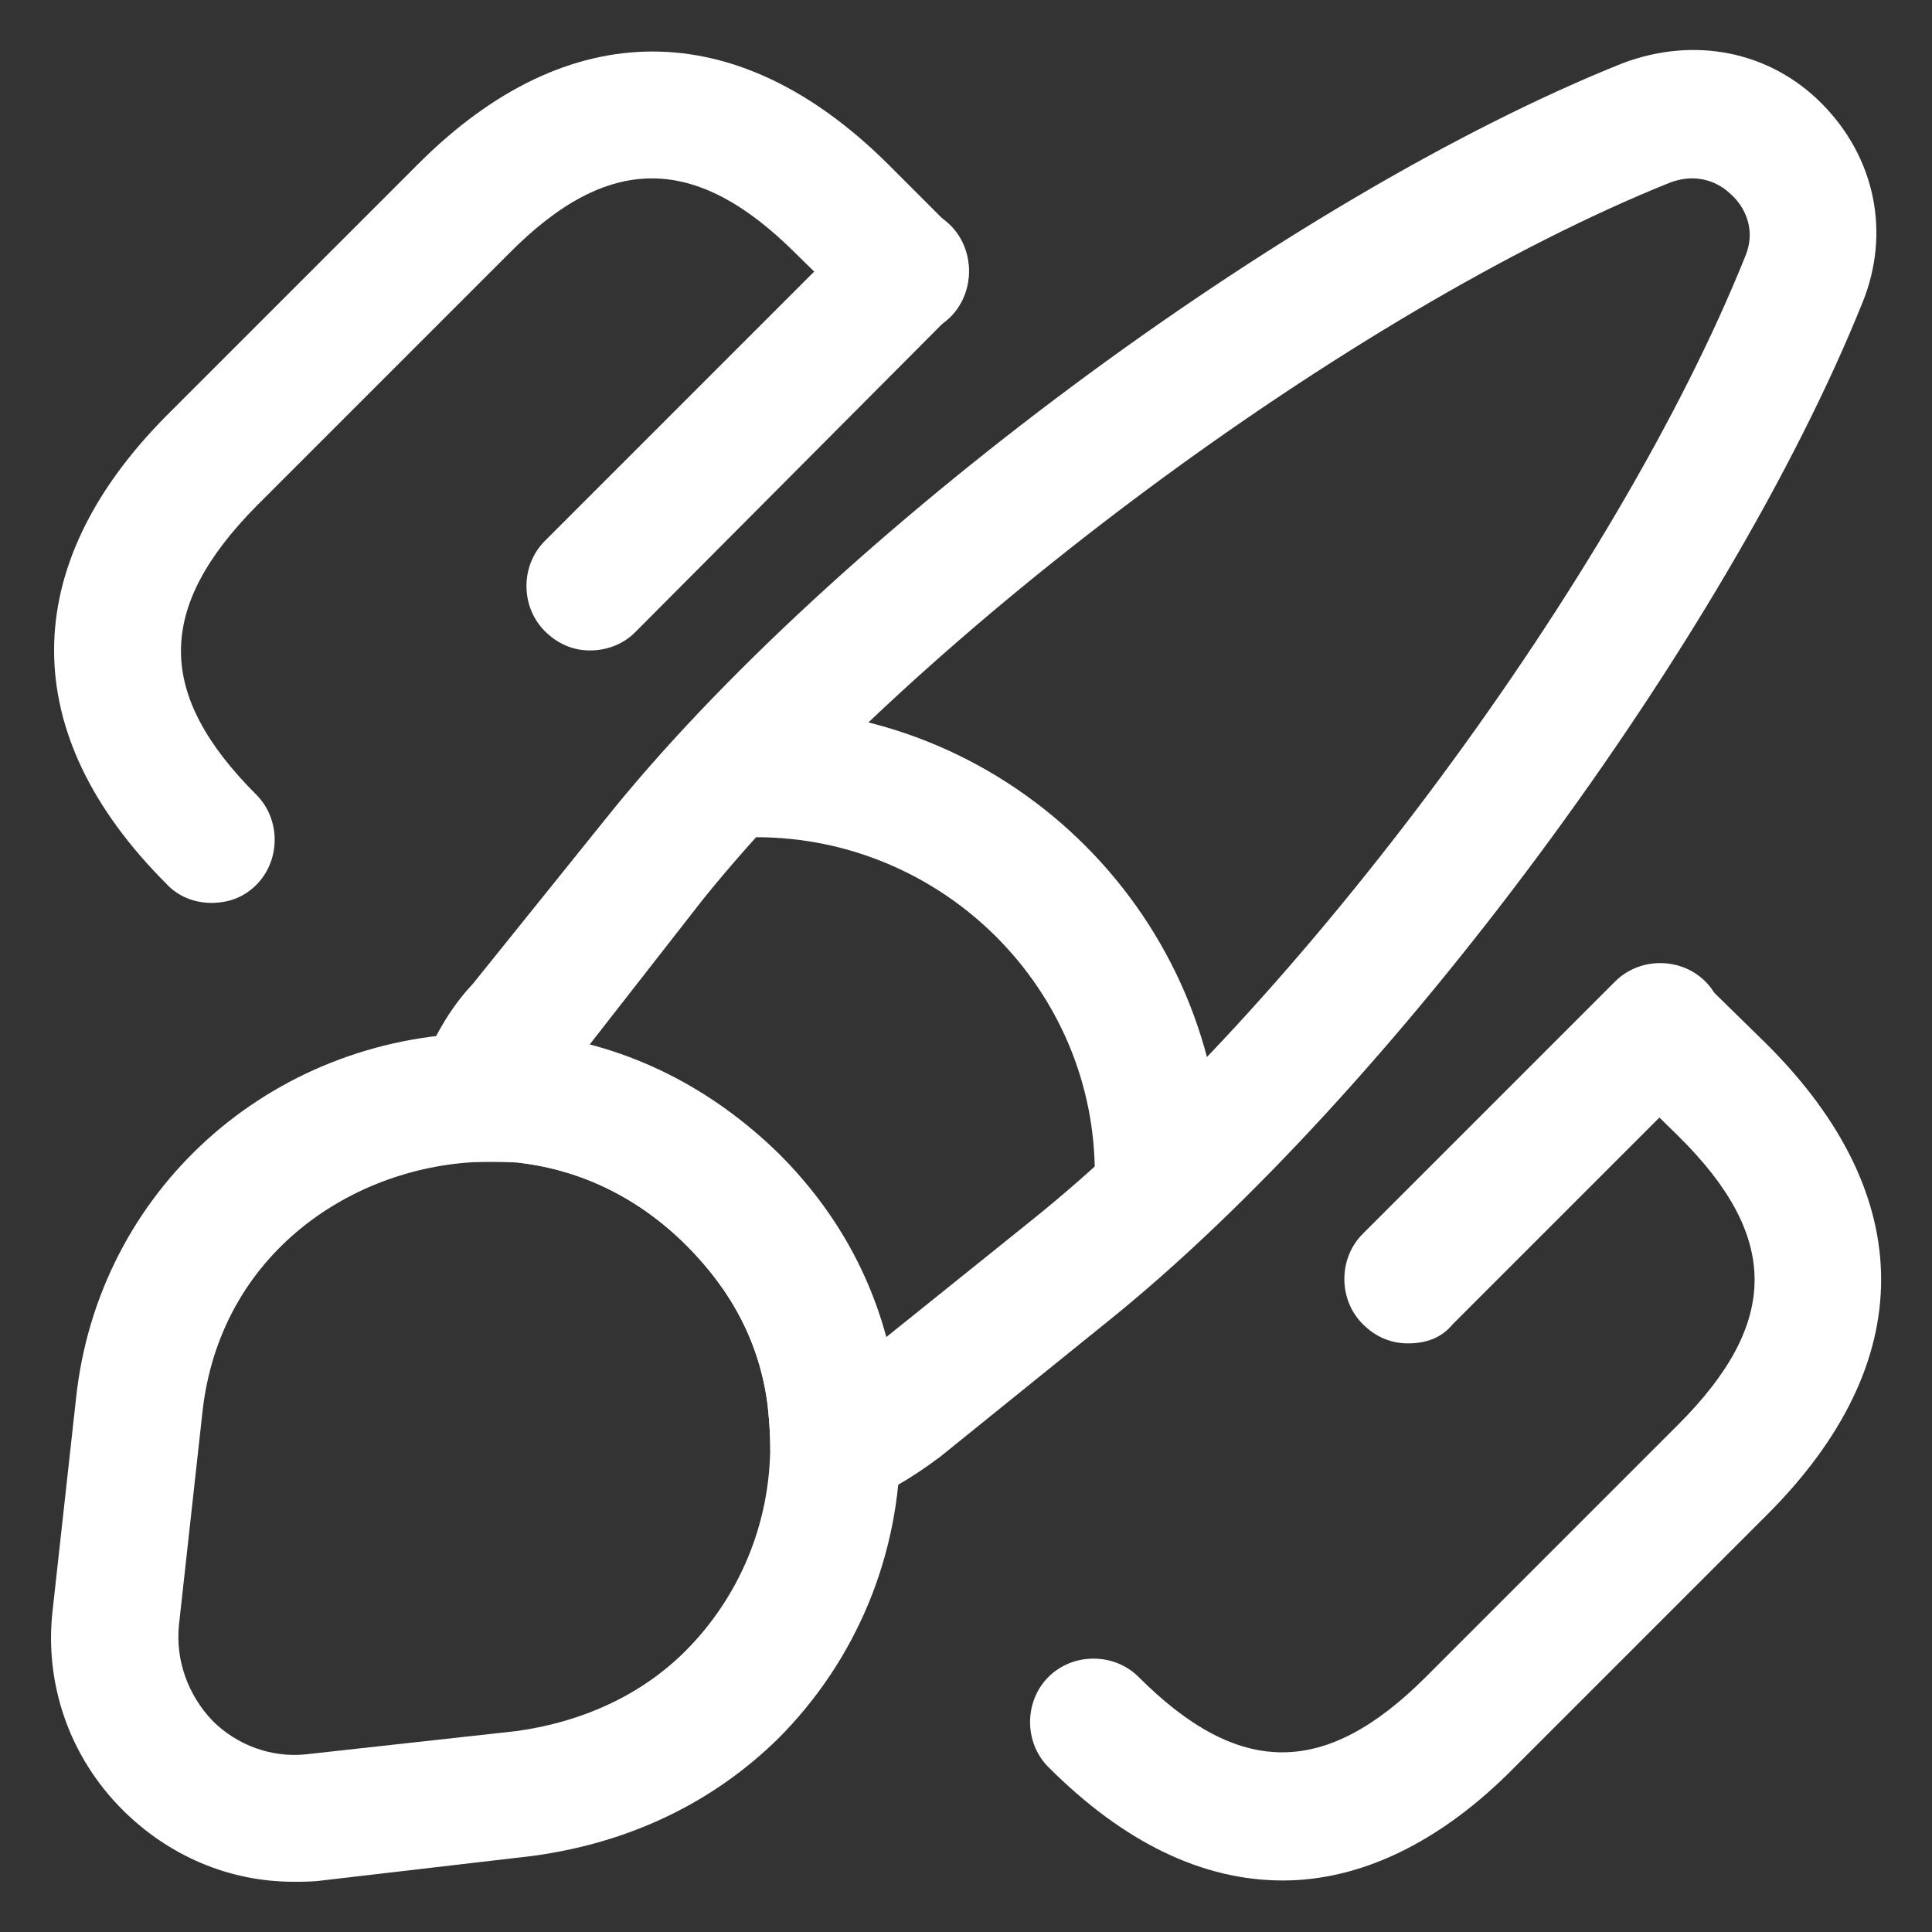
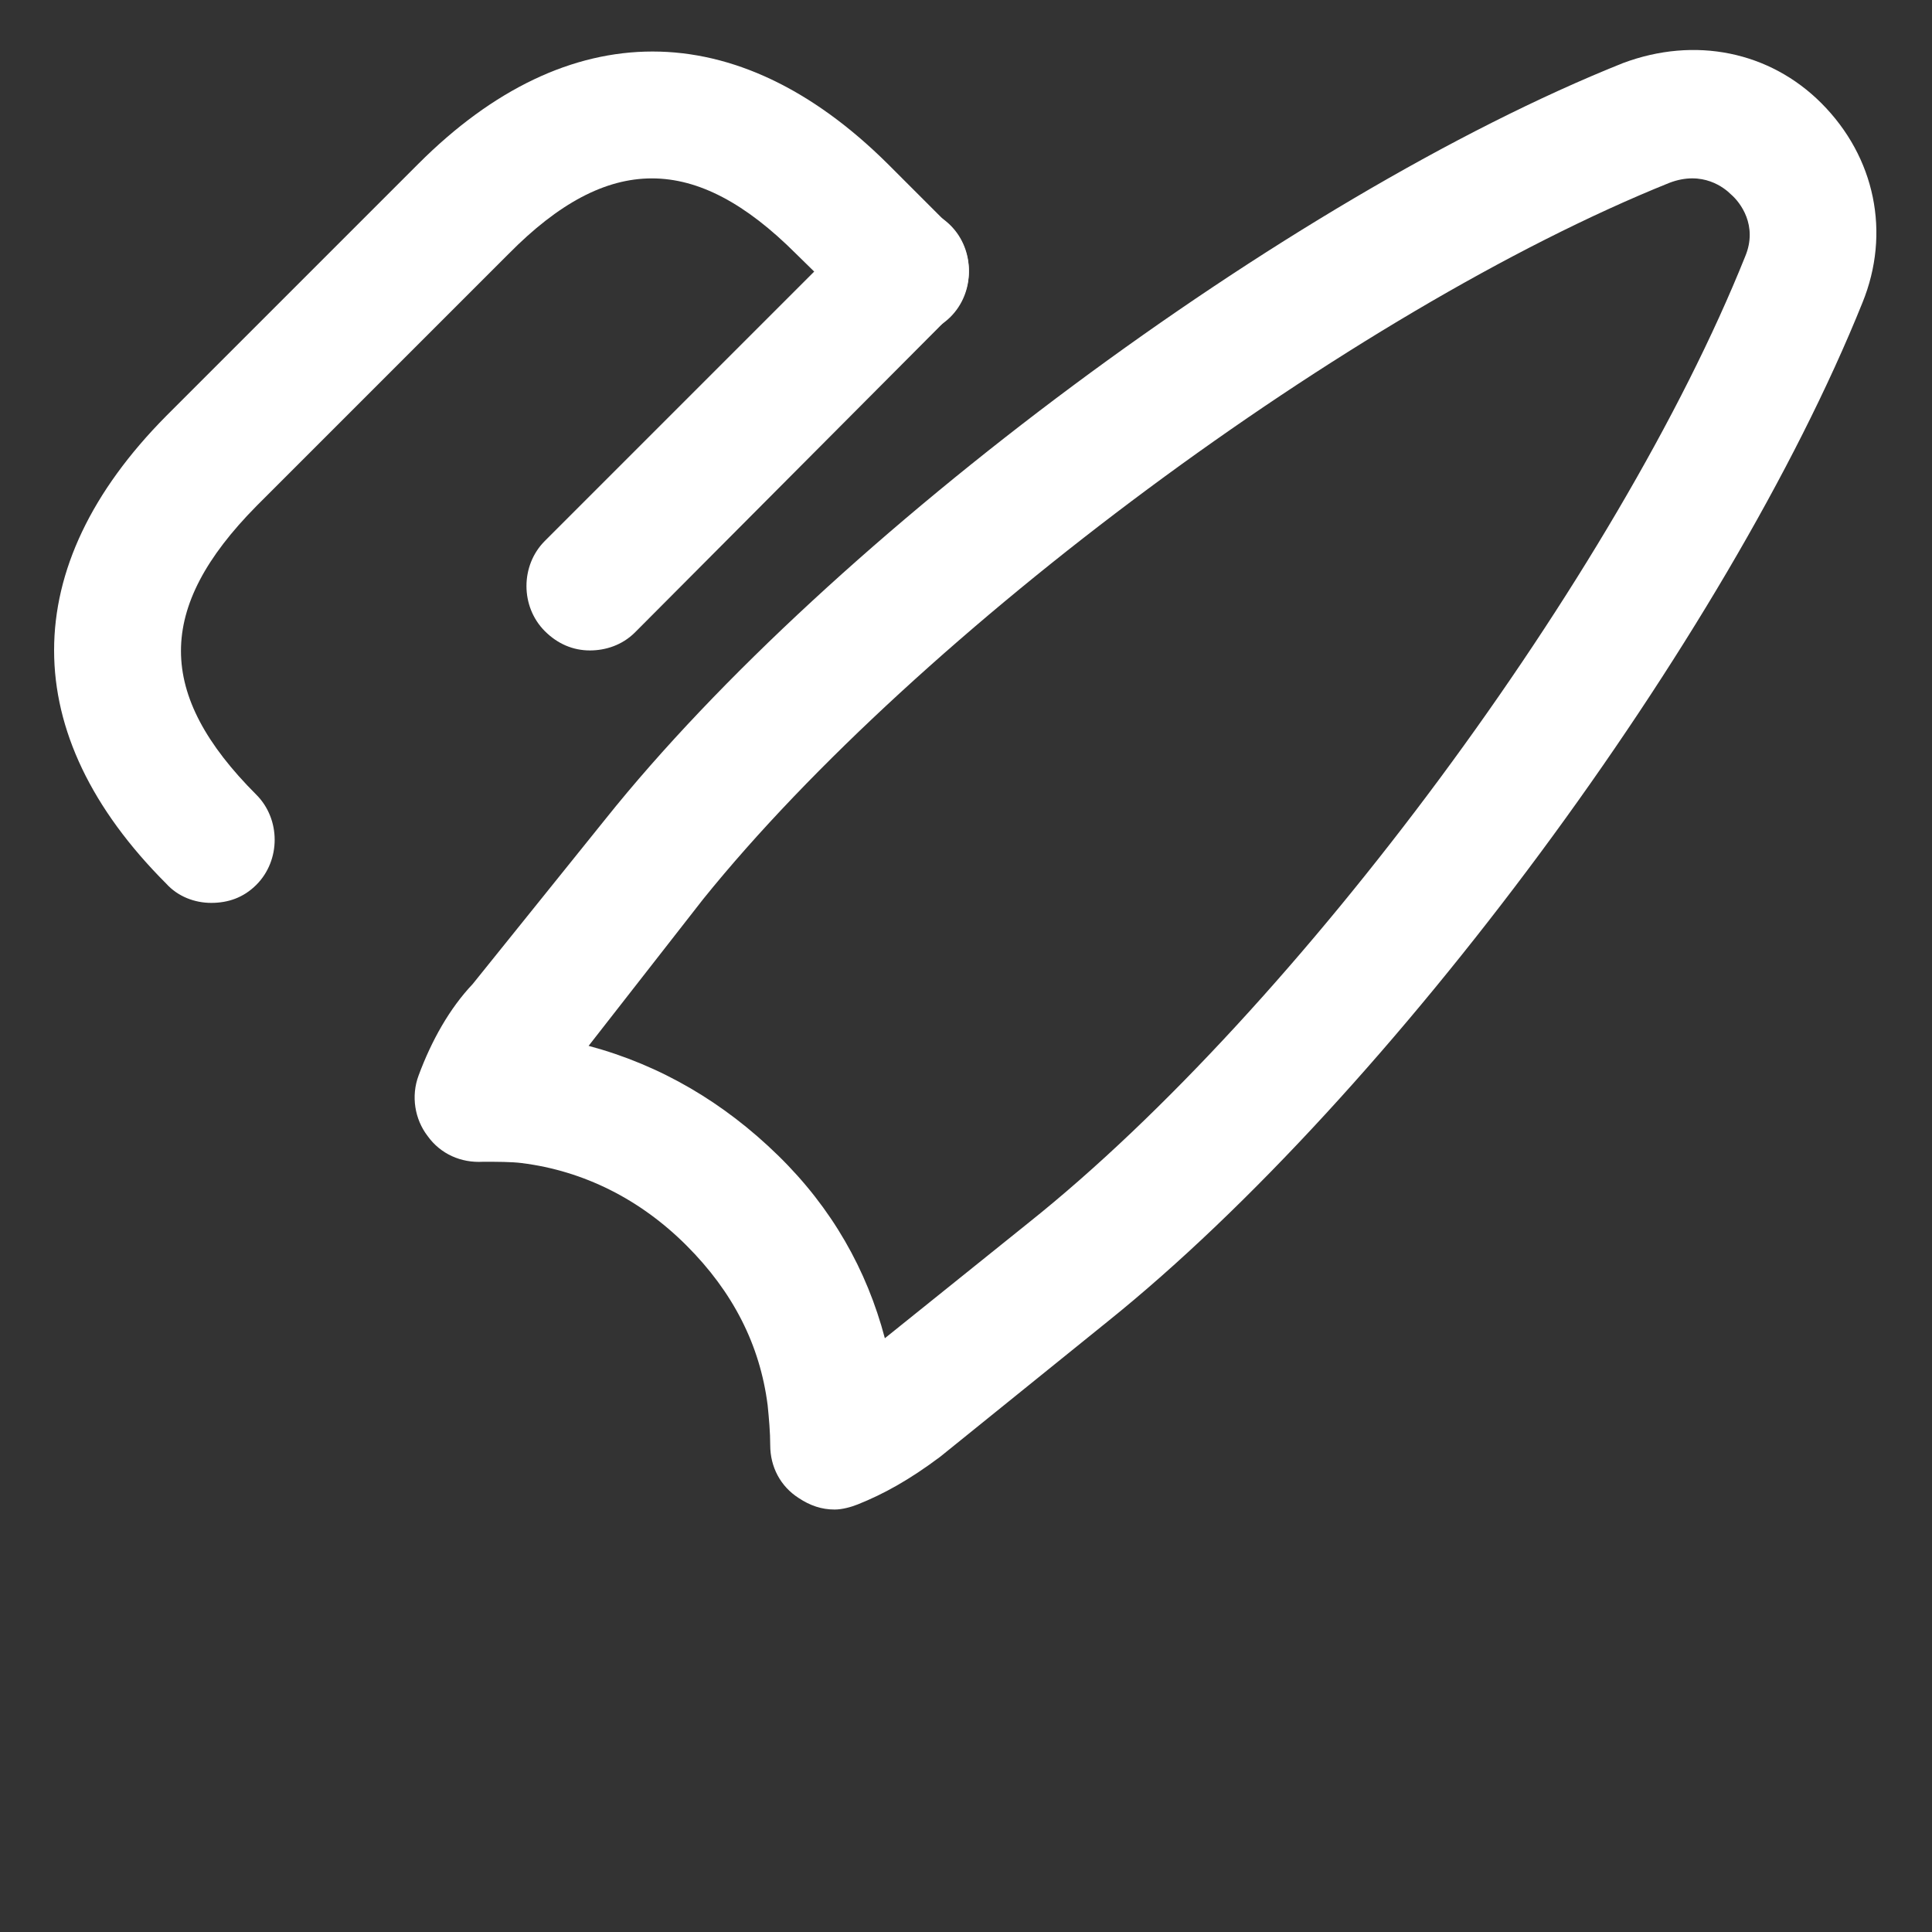
<svg xmlns="http://www.w3.org/2000/svg" version="1.1" id="Layer_1" x="0px" y="0px" viewBox="0 0 150 150" style="enable-background:new 0 0 150 150;" xml:space="preserve">
  <rect x="0" y="0" width="150" height="150" fill="#333333" stroke="none" />
  <style type="text/css">
	.st0{fill:#FFFFFF;}
</style>
  <path class="st0" d="M64.8,117.2c-1,0-1.9-0.3-2.8-0.9c-1.4-0.9-2.2-2.4-2.2-4.1c0-1-0.1-2.1-0.2-3.1c-0.6-4.7-2.7-8.8-6.3-12.4  c-3.6-3.6-8-5.8-12.8-6.4c-0.8-0.1-1.9-0.1-3-0.1c-1.7,0.1-3.3-0.6-4.3-2c-1-1.3-1.3-3.1-0.7-4.7c1-2.7,2.4-5.2,4.2-7.1L47,63.6  C64.5,41.7,100,15.3,126,4.9c5.6-2.1,11.4-0.9,15.4,3.1c4.2,4.2,5.4,10.1,3.2,15.5c-10.5,26.1-36.7,61.5-58.6,79.1l-13,10.5  c-2.4,1.8-4.4,2.9-6.4,3.7C66.1,117,65.4,117.2,64.8,117.2z M45.7,81.2c5.6,1.5,10.5,4.4,14.7,8.5c4.2,4.1,6.9,8.9,8.3,14.2l11.2-9  c20.8-16.6,45.7-50.3,55.6-75c1-2.4-0.4-4.2-1.1-4.8c-0.5-0.5-2.2-1.9-4.8-0.9c-24.6,9.9-58.3,34.9-75,55.6L45.7,81.2z" />
-   <path class="st0" d="M22.8,146.1c-5,0-9.7-2-13.3-5.6c-4.1-4.1-6.1-9.8-5.4-15.6l1.8-16.3c1.7-16.1,15-28.1,31.4-28.4  c1.3-0.1,2.9,0,4.4,0.1c7.2,0.9,13.6,4.2,18.8,9.3c5.1,5.1,8.1,11.2,9.1,18c0.2,1.5,0.3,3,0.3,4.4c0,8.7-3.4,16.9-9.5,23  c-5.1,5-11.6,8.1-19.1,9.1L25,146C24.3,146.1,23.5,146.1,22.8,146.1z M38.5,90.2c-0.3,0-0.6,0-0.9,0c-10,0.2-20.6,7-21.9,19.6  l-1.8,16.3c-0.3,2.8,0.7,5.5,2.6,7.5c1.9,1.9,4.6,2.9,7.3,2.6l16.3-1.8c5.1-0.7,9.7-2.8,13.1-6.2c4.2-4.2,6.6-9.9,6.6-16  c0-1-0.1-2.1-0.2-3.1c-0.6-4.7-2.7-8.8-6.3-12.4s-8-5.8-12.8-6.4C40.1,90.2,39.3,90.2,38.5,90.2z" />
-   <path class="st0" d="M90,96.3c-2.7,0-5-2.2-5-5C85.1,76.8,73.2,65,58.7,65c-2.7,0-5-2.2-5-5c0-2.7,2.2-5,4.9-5  c20,0,36.3,16.3,36.3,36.3C95,94.1,92.7,96.3,90,96.3z" />
-   <path class="st0" d="M99.6,146c-6.2,0-12.3-2.9-18.2-8.8c-1.9-1.9-1.9-5.1,0-7c1.9-1.9,5.1-1.9,7,0c7.8,7.8,14.5,7.8,22.3,0  l19.6-19.6c7.9-7.9,7.9-14.6,0-22.4l-4.9-4.8c-1.9-1.9-2-5.1-0.1-7c1.9-2,5.1-2,7-0.1l4.9,4.8c11.8,11.8,11.8,24.7,0,36.5  l-19.6,19.6C111.9,143,105.7,146,99.6,146z" />
  <path class="st0" d="M16.4,70.1c-1.3,0-2.6-0.5-3.5-1.5C1.3,57,1.3,44,12.9,32.3l19.6-19.6c11.6-11.6,24.7-11.6,36.4,0l4.9,4.9  c1.9,1.9,1.9,5.1,0,7c-1.9,1.9-5.1,1.9-7,0l-5-4.9c-7.8-7.8-14.6-7.8-22.3,0L19.9,39.3c-7.8,7.9-7.8,14.6,0,22.4  c1.9,1.9,1.9,5.1,0,7C18.9,69.7,17.7,70.1,16.4,70.1z" />
  <path class="st0" d="M45.8,50.5c-1.3,0-2.5-0.5-3.5-1.5c-1.9-1.9-1.9-5.1,0-7l24.5-24.5c1.9-1.9,5.1-1.9,7,0s1.9,5.1,0,7L49.3,49.1  C48.3,50.1,47,50.5,45.8,50.5z" />
-   <path class="st0" d="M109.3,104.3c-1.3,0-2.5-0.5-3.5-1.5c-1.9-1.9-1.9-5.1,0-7l19.6-19.6c1.9-1.9,5.1-1.9,7,0c1.9,1.9,1.9,5.1,0,7  l-19.6,19.6C111.9,103.9,110.7,104.3,109.3,104.3z" />
</svg>